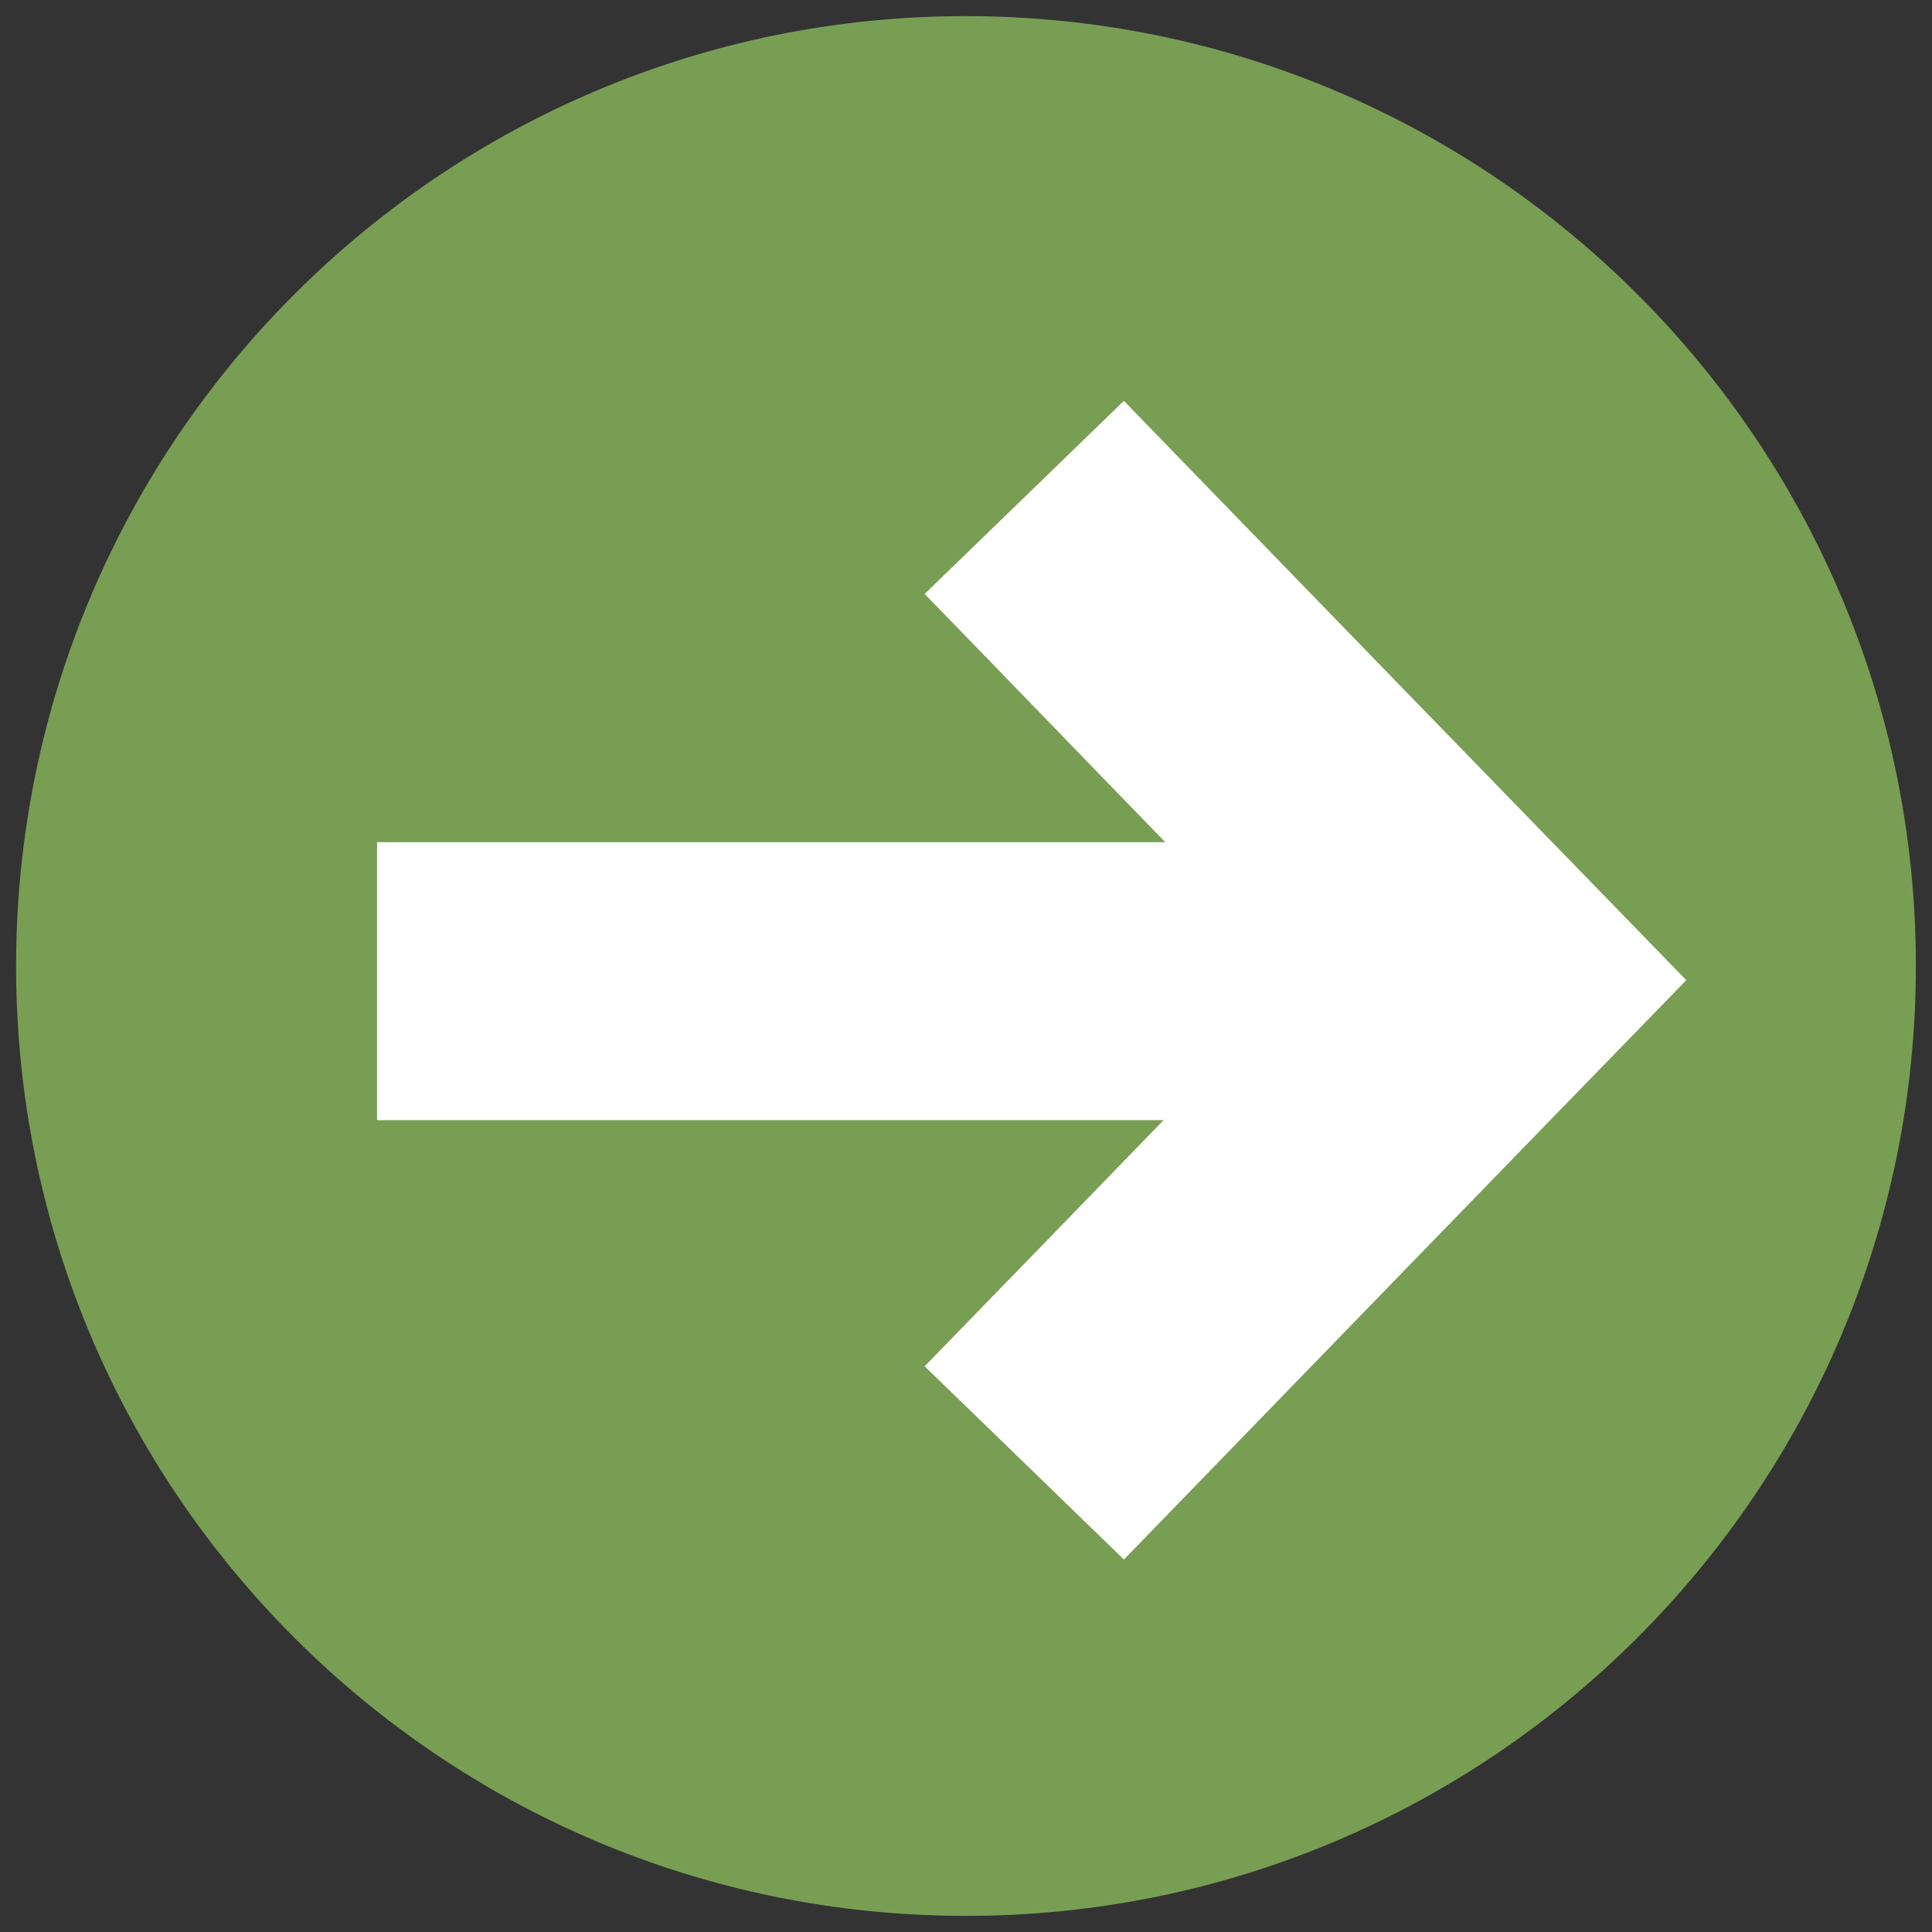
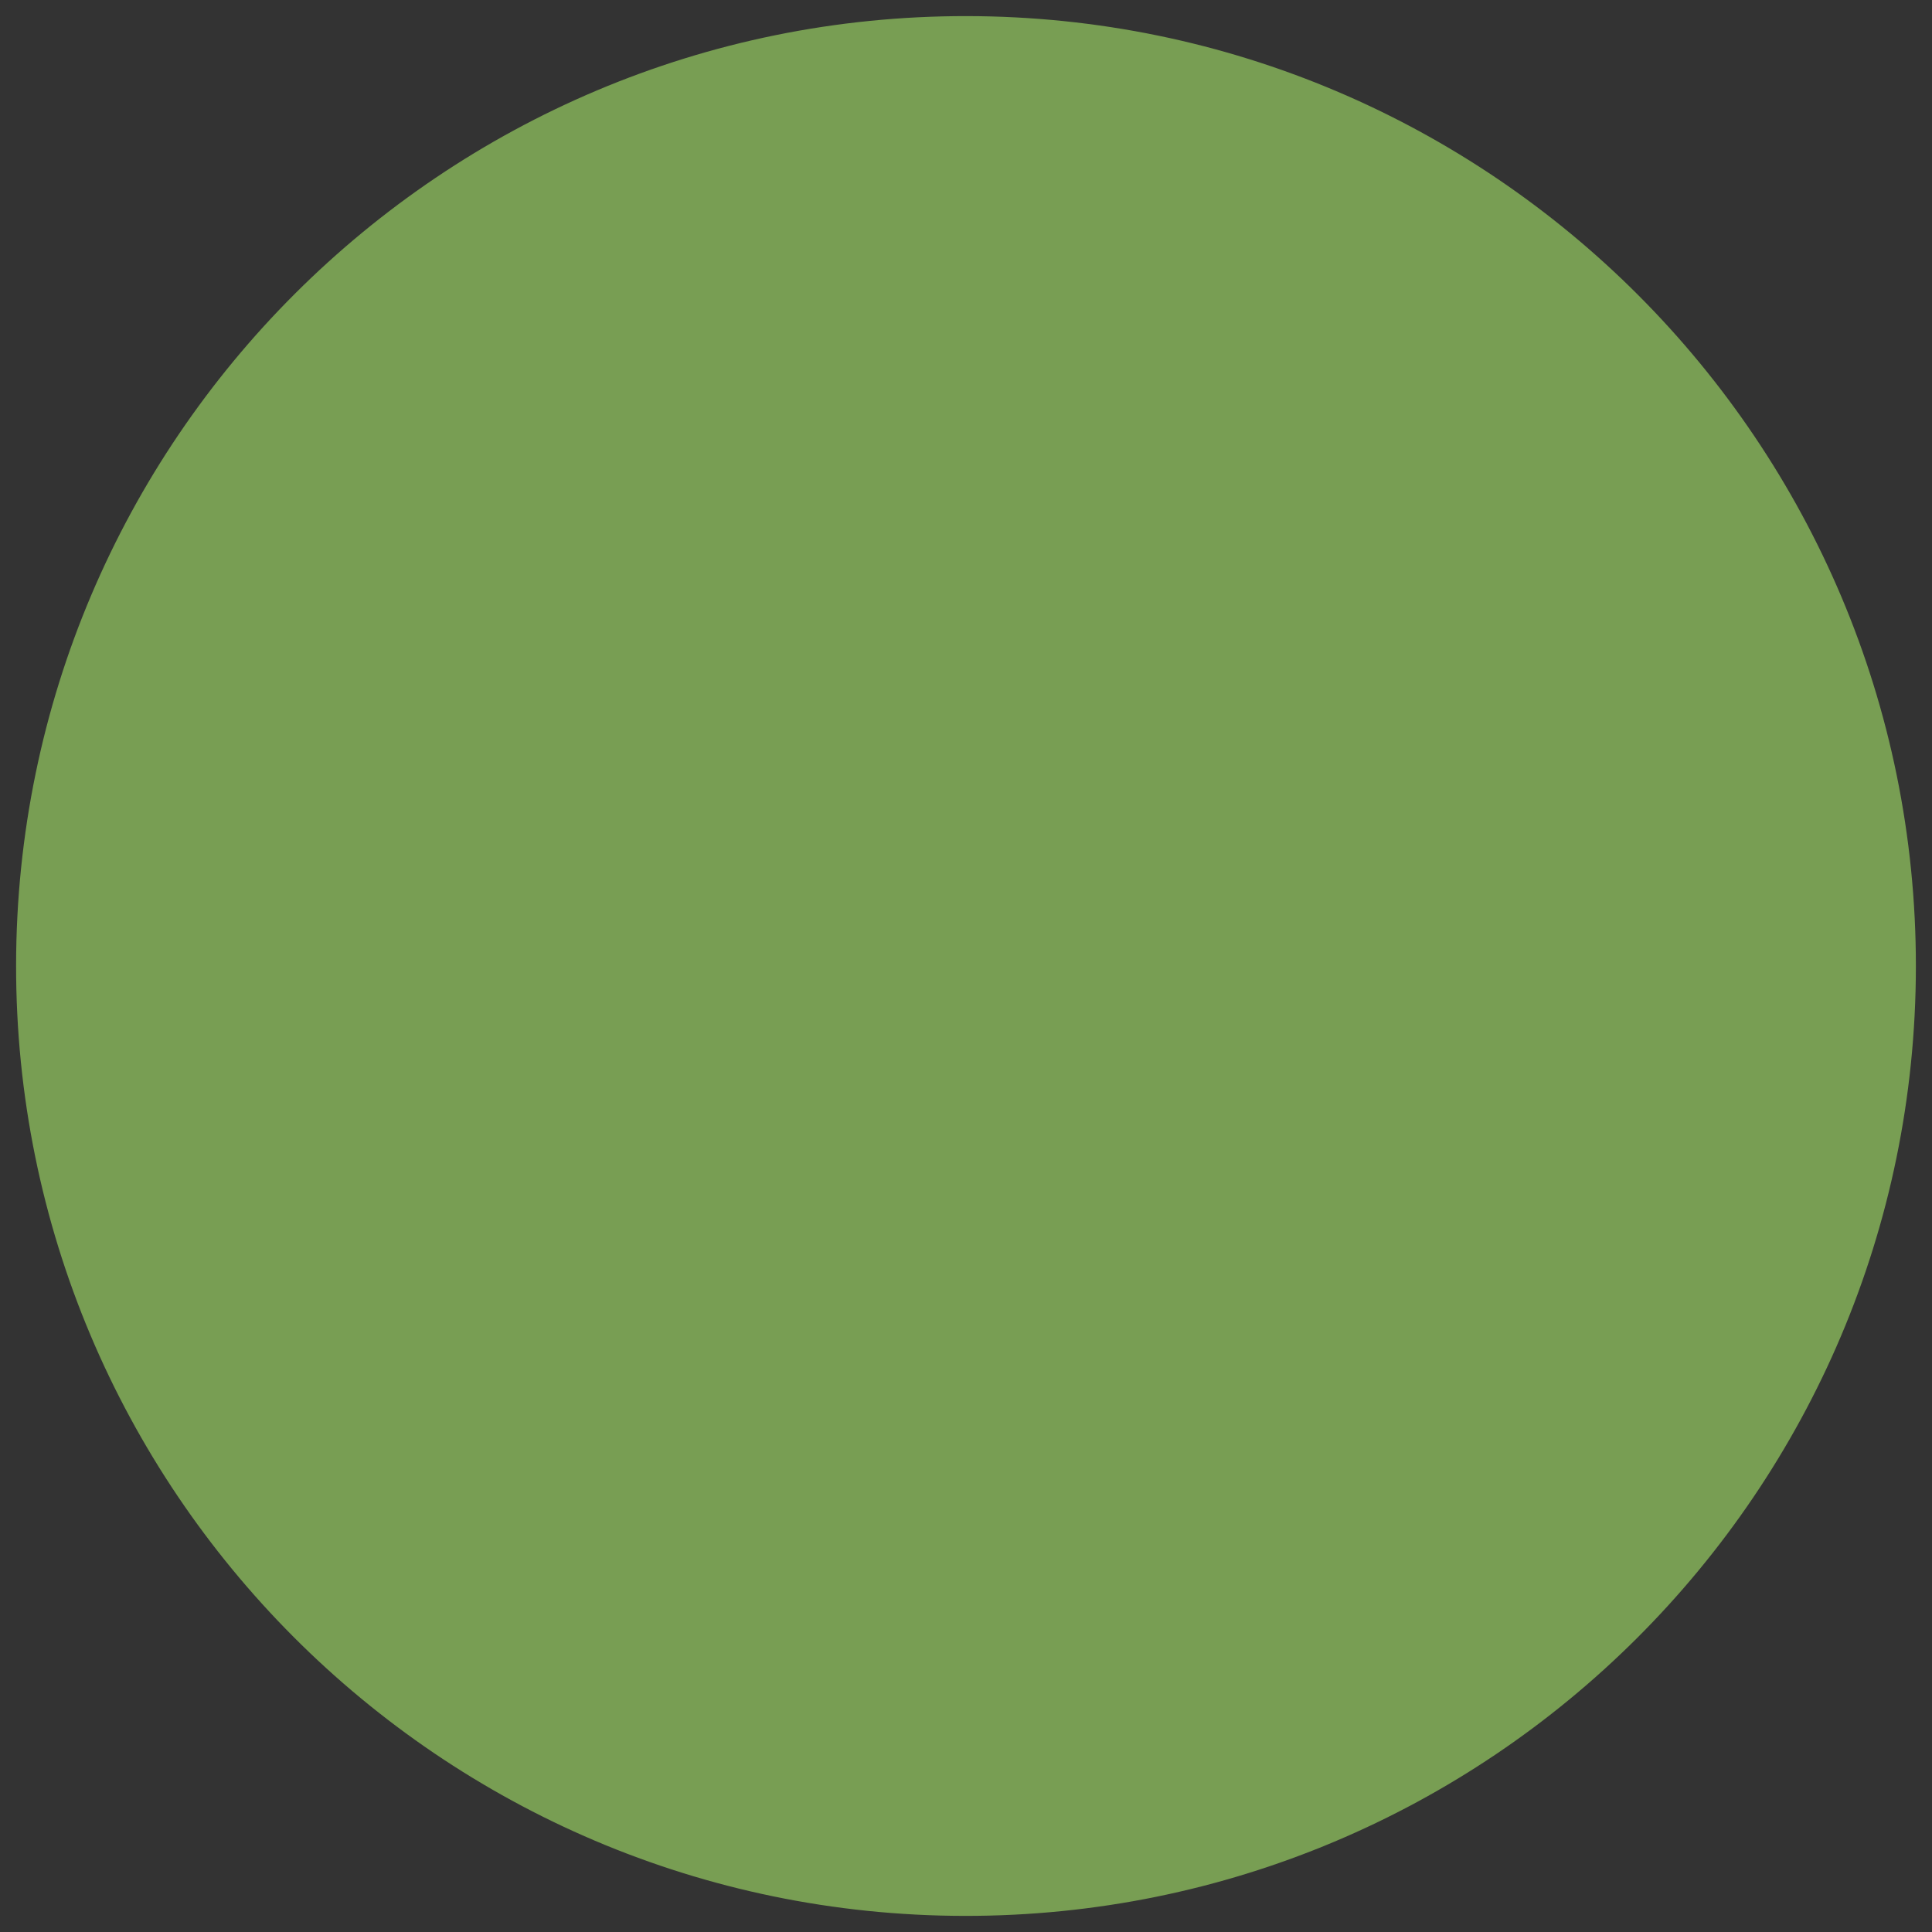
<svg xmlns="http://www.w3.org/2000/svg" version="1.1" id="Ebene_1" x="0px" y="0px" width="170.08px" height="170.08px" viewBox="0 0 170.08 170.08" enable-background="new 0 0 170.08 170.08" xml:space="preserve">
  <rect x="0" y="0" width="170.08" height="170.08" fill="#333333" stroke="none" />
  <path fill="#789E53" d="M85.097,1.418C38.943,1.373,1.476,38.77,1.417,84.946c-0.058,46.163,37.333,83.655,83.491,83.716  c46.2,0.063,83.726-37.384,83.753-83.583C168.69,38.938,131.26,1.463,85.097,1.418z" />
-   <path fill="#FFFFFF" d="M33.193,98.61c0-8.359,0-16.287,0-24.47c22.975,0,45.828,0,69.393,0  c-7.327-7.539-14.14-14.613-21.187-21.852c5.839-5.64,11.576-11.228,17.539-16.998c16.463,16.99,32.887,33.9,49.511,50.999  c-16.508,16.972-32.909,33.881-49.508,51.001c-5.862-5.684-11.6-11.26-17.541-17.01c6.951-7.134,13.828-14.241,21.033-21.669  C79.13,98.61,56.294,98.61,33.193,98.61z" />
</svg>